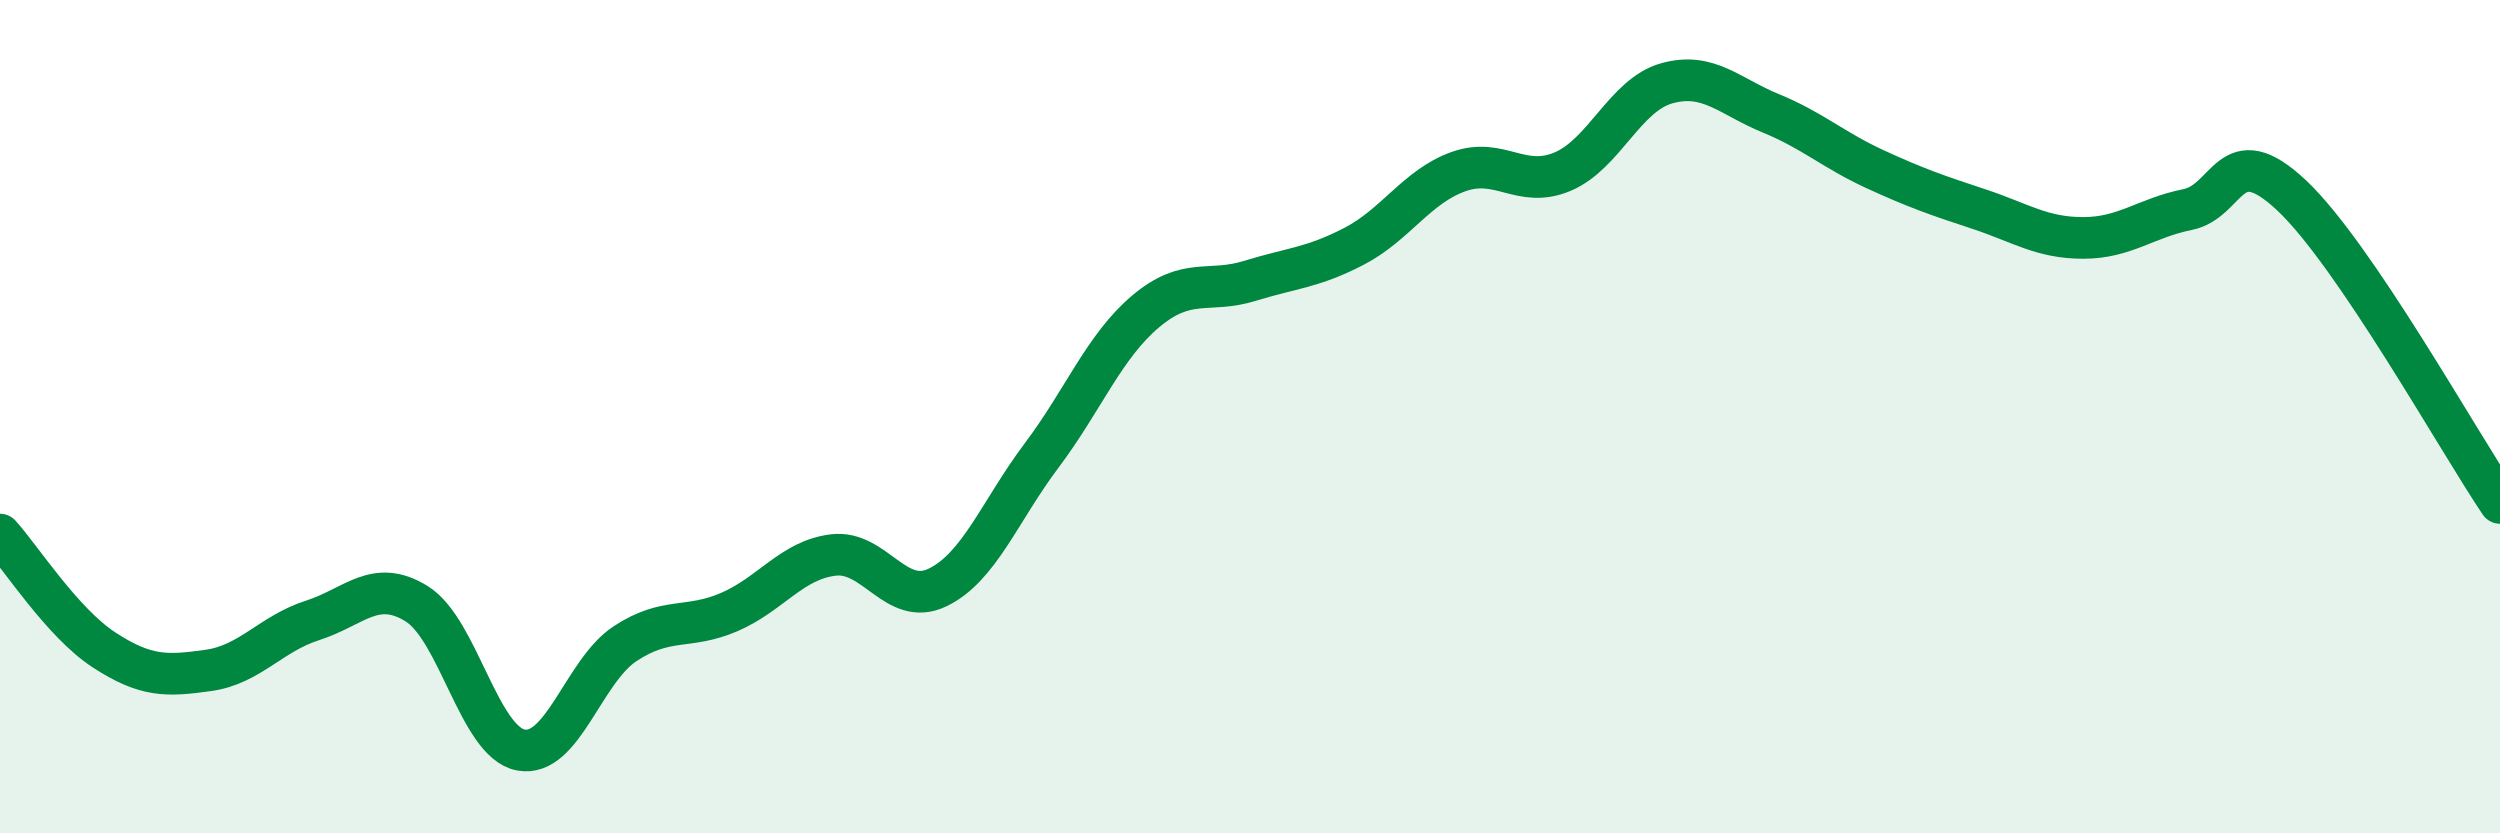
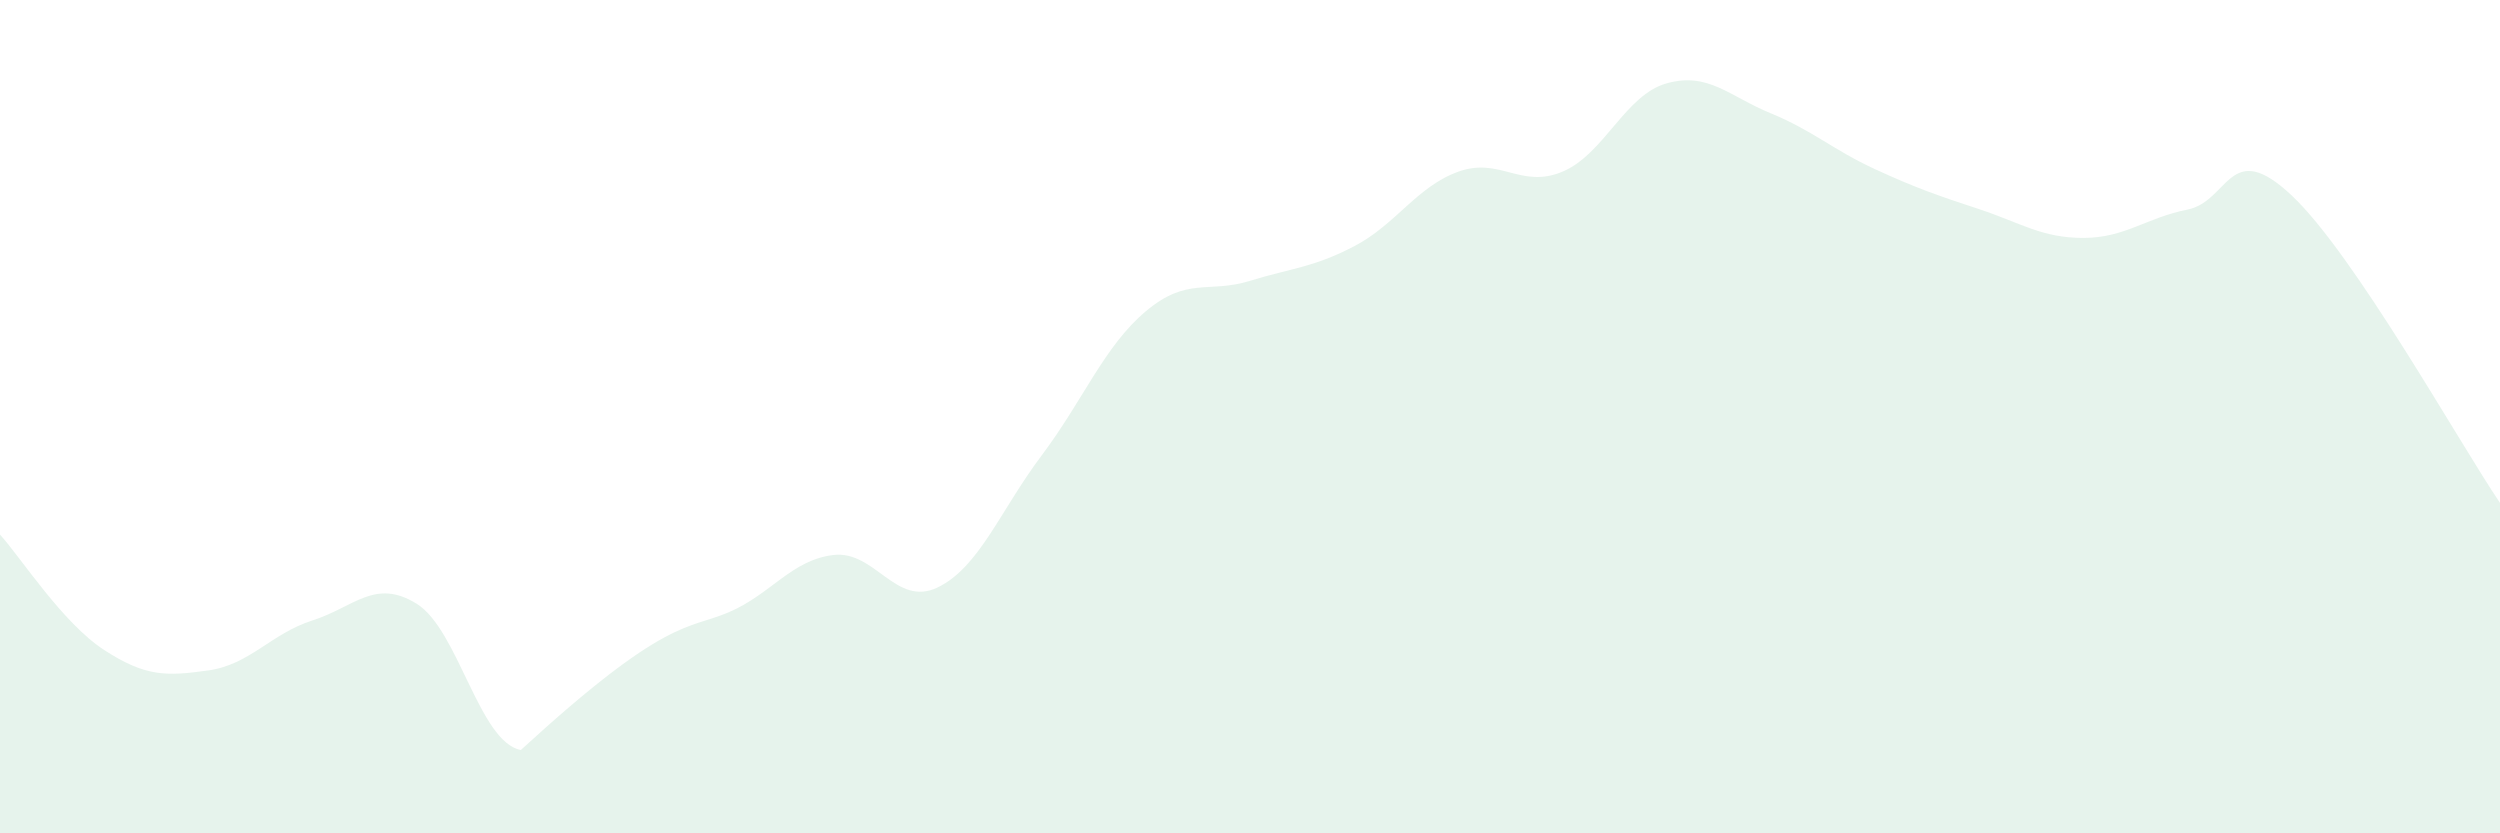
<svg xmlns="http://www.w3.org/2000/svg" width="60" height="20" viewBox="0 0 60 20">
-   <path d="M 0,12.83 C 0.5,13.38 1.5,14.95 2.5,15.6 C 3.5,16.25 4,16.23 5,16.09 C 6,15.95 6.5,15.21 7.5,14.89 C 8.5,14.57 9,13.87 10,14.49 C 11,15.11 11.5,17.81 12.5,18 C 13.5,18.19 14,16.11 15,15.45 C 16,14.79 16.5,15.12 17.5,14.69 C 18.5,14.26 19,13.44 20,13.32 C 21,13.2 21.5,14.58 22.5,14.1 C 23.5,13.62 24,12.26 25,10.93 C 26,9.6 26.5,8.31 27.5,7.47 C 28.5,6.63 29,7.05 30,6.74 C 31,6.43 31.5,6.43 32.5,5.91 C 33.5,5.39 34,4.48 35,4.12 C 36,3.76 36.5,4.54 37.5,4.12 C 38.5,3.7 39,2.28 40,2 C 41,1.72 41.5,2.31 42.5,2.72 C 43.5,3.13 44,3.6 45,4.06 C 46,4.52 46.5,4.69 47.5,5.02 C 48.5,5.35 49,5.71 50,5.71 C 51,5.71 51.5,5.23 52.5,5.03 C 53.5,4.83 53.5,3.28 55,4.69 C 56.5,6.1 59,10.59 60,12.07L60 20L0 20Z" fill="#008740" opacity="0.1" stroke-linecap="round" stroke-linejoin="round" />
-   <path d="M 0,12.83 C 0.5,13.38 1.5,14.95 2.5,15.6 C 3.5,16.25 4,16.23 5,16.09 C 6,15.95 6.5,15.21 7.5,14.89 C 8.5,14.57 9,13.87 10,14.49 C 11,15.11 11.5,17.81 12.5,18 C 13.5,18.19 14,16.11 15,15.45 C 16,14.79 16.5,15.12 17.5,14.69 C 18.5,14.26 19,13.44 20,13.32 C 21,13.2 21.5,14.58 22.5,14.1 C 23.5,13.62 24,12.26 25,10.93 C 26,9.6 26.5,8.31 27.5,7.47 C 28.5,6.63 29,7.05 30,6.74 C 31,6.43 31.5,6.43 32.5,5.91 C 33.5,5.39 34,4.48 35,4.12 C 36,3.76 36.5,4.54 37.5,4.12 C 38.5,3.7 39,2.28 40,2 C 41,1.72 41.5,2.31 42.5,2.72 C 43.5,3.13 44,3.6 45,4.06 C 46,4.52 46.5,4.69 47.5,5.02 C 48.5,5.35 49,5.71 50,5.71 C 51,5.71 51.5,5.23 52.5,5.03 C 53.5,4.83 53.5,3.28 55,4.69 C 56.5,6.1 59,10.59 60,12.07" stroke="#008740" stroke-width="1" fill="none" stroke-linecap="round" stroke-linejoin="round" />
+   <path d="M 0,12.83 C 0.5,13.38 1.5,14.95 2.5,15.6 C 3.5,16.25 4,16.23 5,16.09 C 6,15.95 6.5,15.21 7.5,14.89 C 8.5,14.57 9,13.87 10,14.49 C 11,15.11 11.5,17.81 12.5,18 C 16,14.79 16.5,15.12 17.5,14.69 C 18.5,14.26 19,13.44 20,13.32 C 21,13.2 21.5,14.58 22.5,14.1 C 23.5,13.62 24,12.26 25,10.93 C 26,9.6 26.5,8.31 27.5,7.47 C 28.5,6.63 29,7.05 30,6.74 C 31,6.43 31.5,6.43 32.5,5.91 C 33.5,5.39 34,4.48 35,4.12 C 36,3.76 36.5,4.54 37.5,4.12 C 38.5,3.7 39,2.28 40,2 C 41,1.72 41.5,2.31 42.5,2.72 C 43.5,3.13 44,3.6 45,4.06 C 46,4.52 46.5,4.69 47.5,5.02 C 48.5,5.35 49,5.71 50,5.71 C 51,5.71 51.5,5.23 52.5,5.03 C 53.5,4.83 53.5,3.28 55,4.69 C 56.5,6.1 59,10.59 60,12.07L60 20L0 20Z" fill="#008740" opacity="0.1" stroke-linecap="round" stroke-linejoin="round" />
</svg>